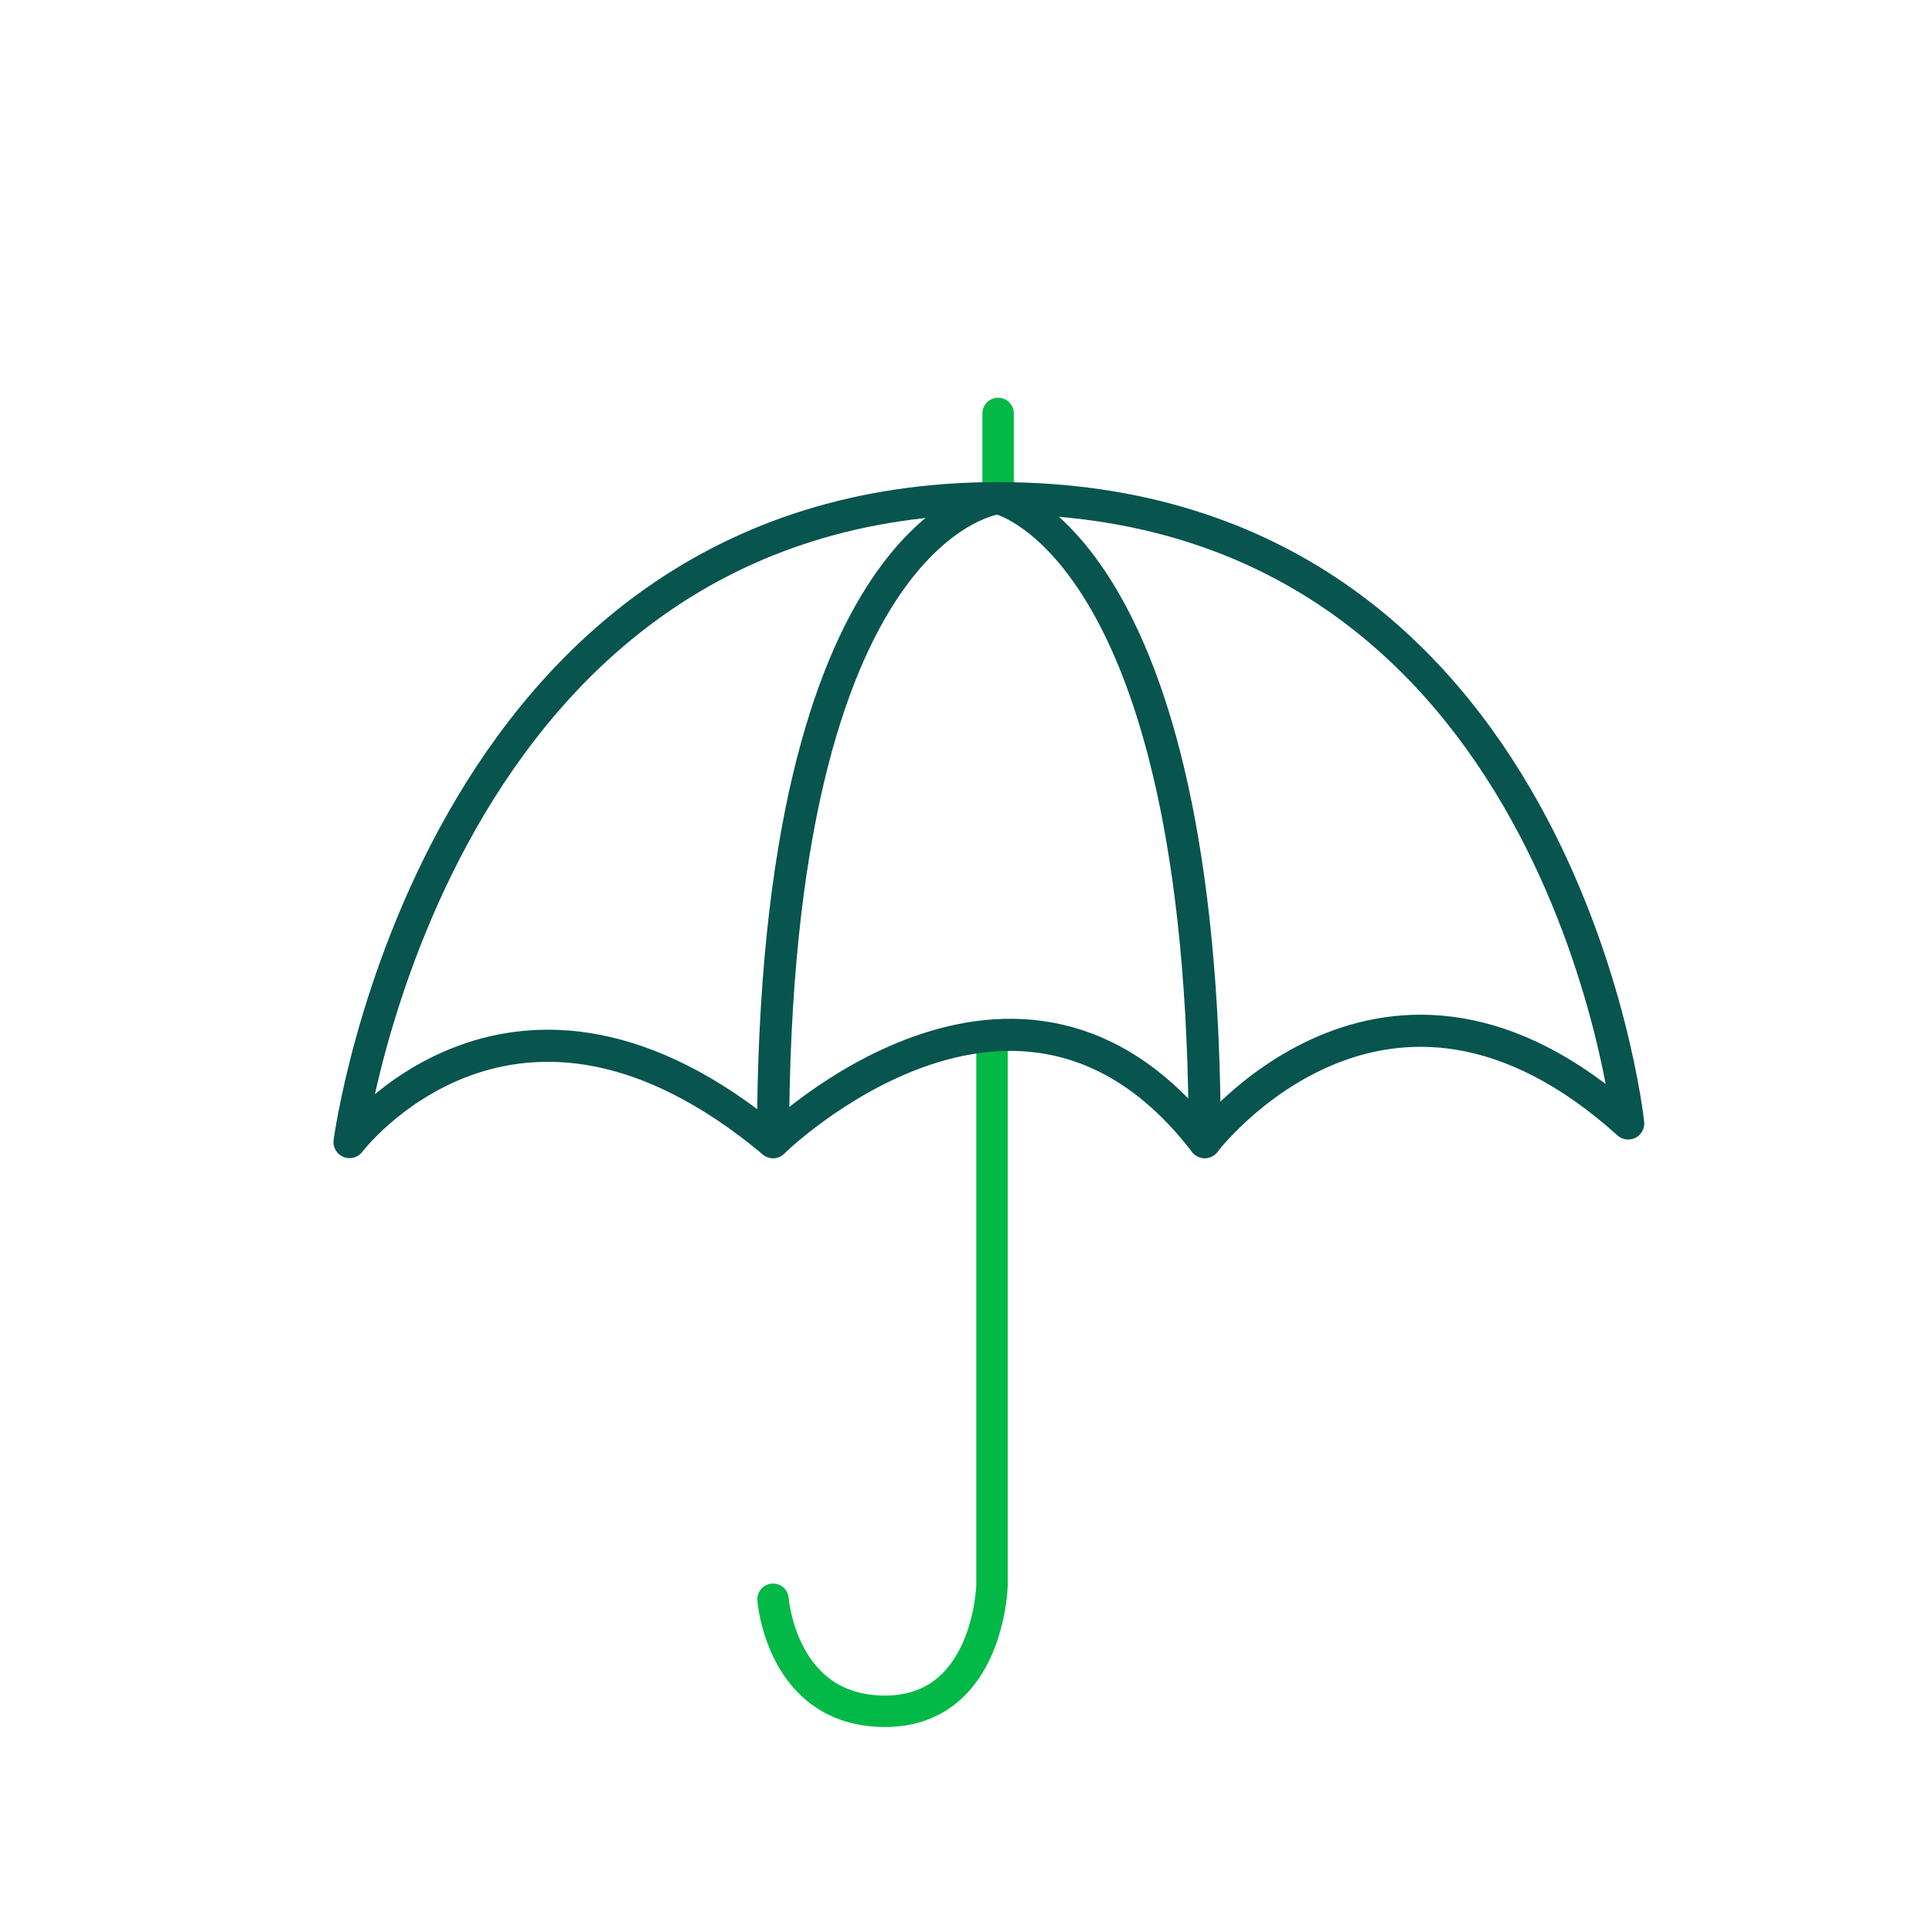
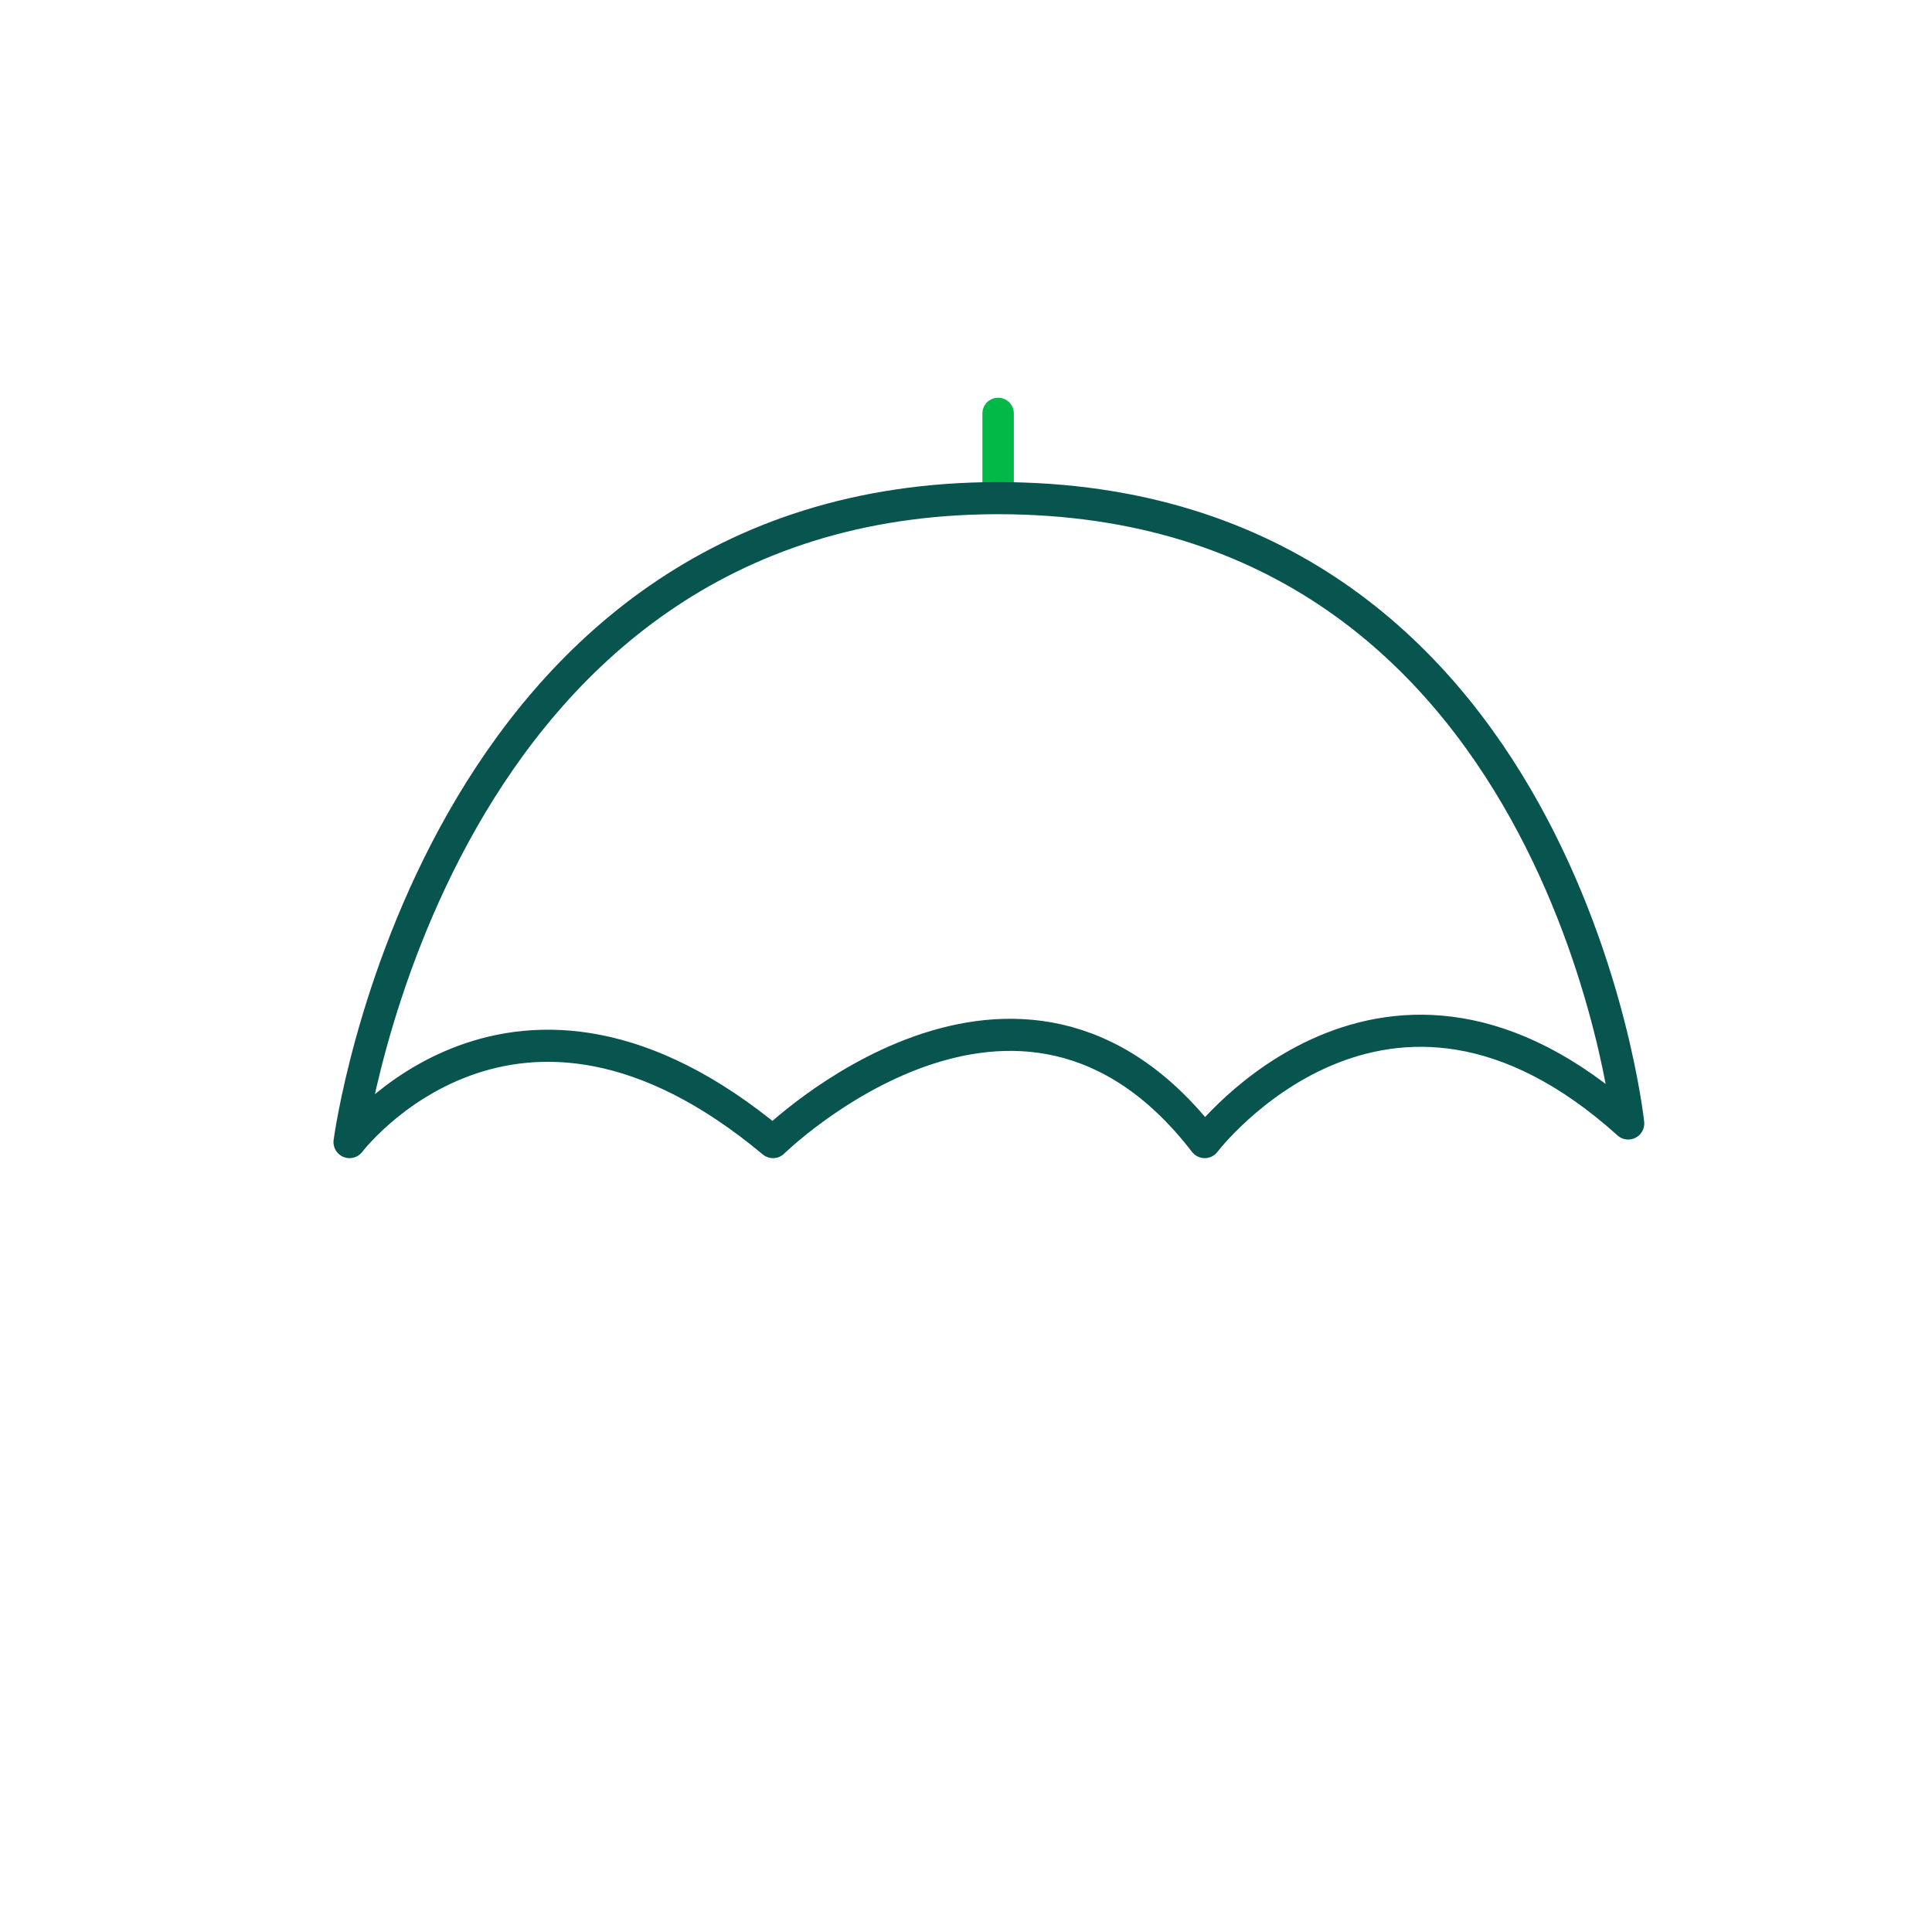
<svg xmlns="http://www.w3.org/2000/svg" id="Layer_1" viewBox="0 0 500 500">
  <defs>
    <style>.cls-1{stroke:#02b947;stroke-width:8.14px;}.cls-1,.cls-2{fill:none;stroke-linecap:round;stroke-linejoin:round;}.cls-2{stroke:#08544e;stroke-width:8.31px;}</style>
  </defs>
  <line class="cls-1" x1="258.31" y1="128.92" x2="258.31" y2="107" />
-   <path class="cls-1" d="m256.73,268.03v142.32s-.81,32.53-27.68,32.53-28.99-28.99-28.99-28.99" />
  <path class="cls-2" d="m421.38,290.75s-17.15-161.83-163.07-161.83-167.85,166.65-167.85,166.65c0,0,42.43-56.09,109.6,0,0,0,63.64-62.45,111.72,0,0,0,46.67-61.48,109.6-4.82Z" />
-   <path class="cls-2" d="m200.06,295.57c0-160.74,58.25-166.65,58.25-166.65,0,0,53.47,11.56,53.47,166.65" />
</svg>